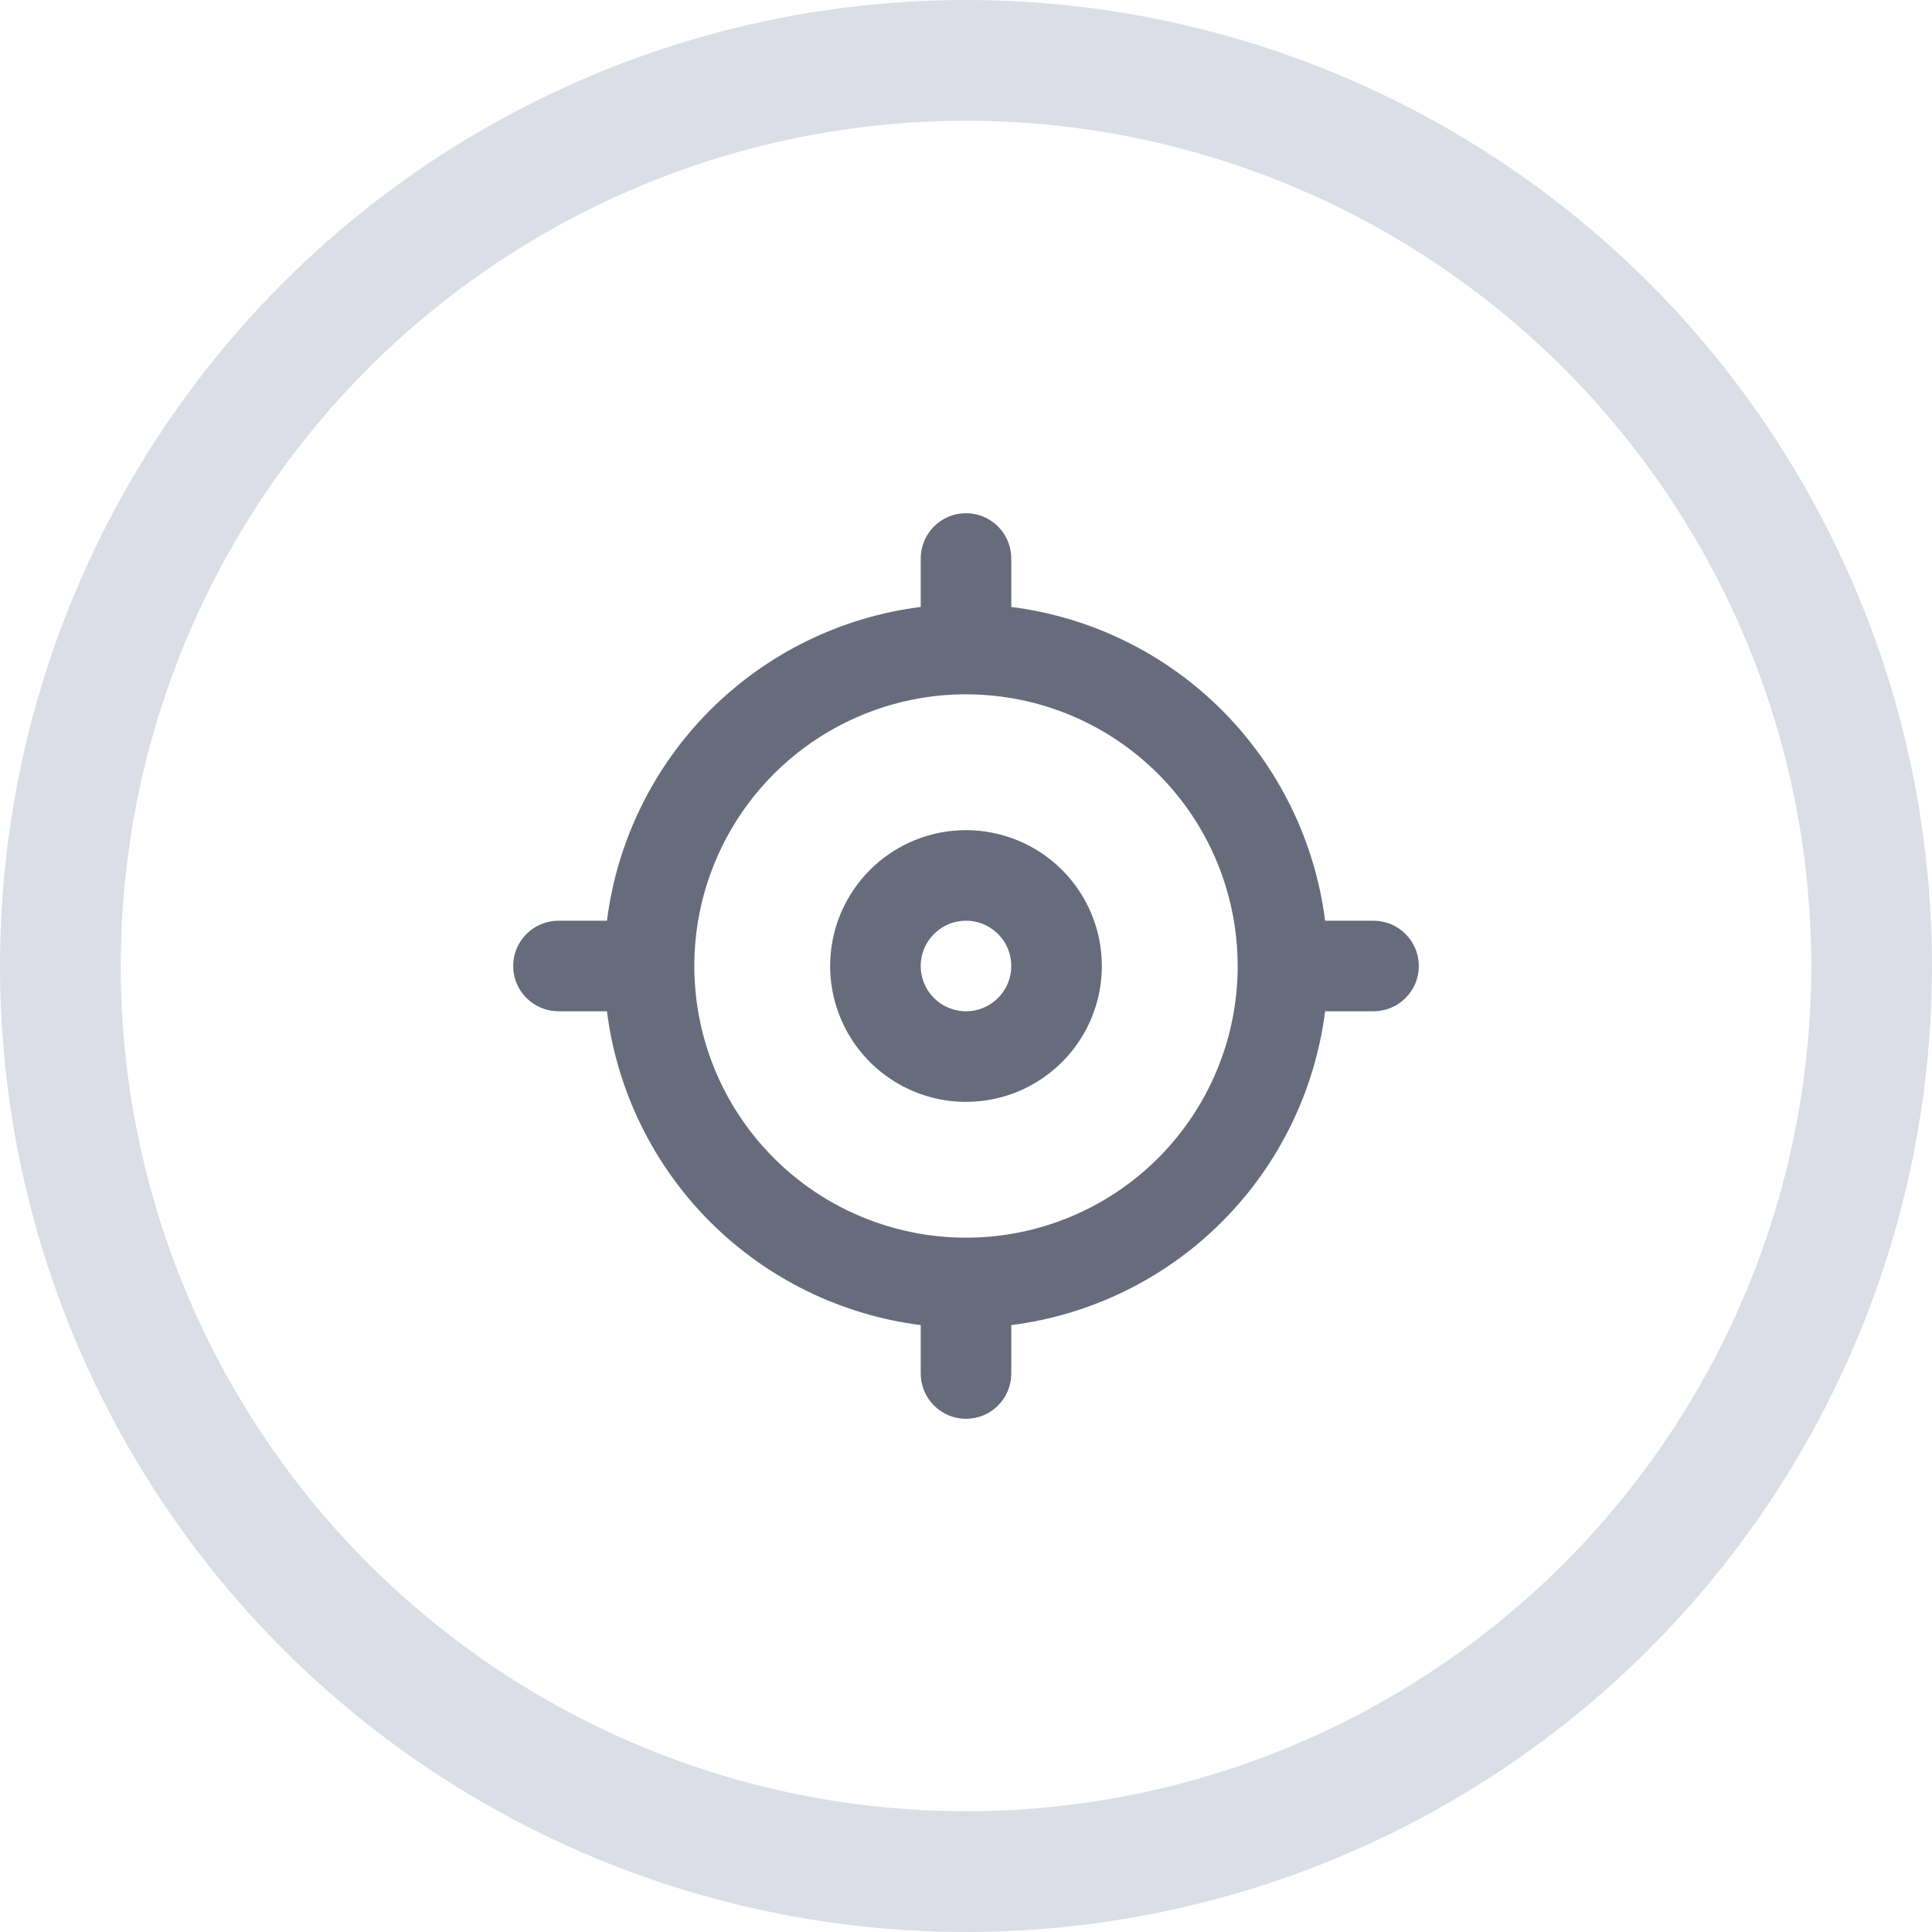
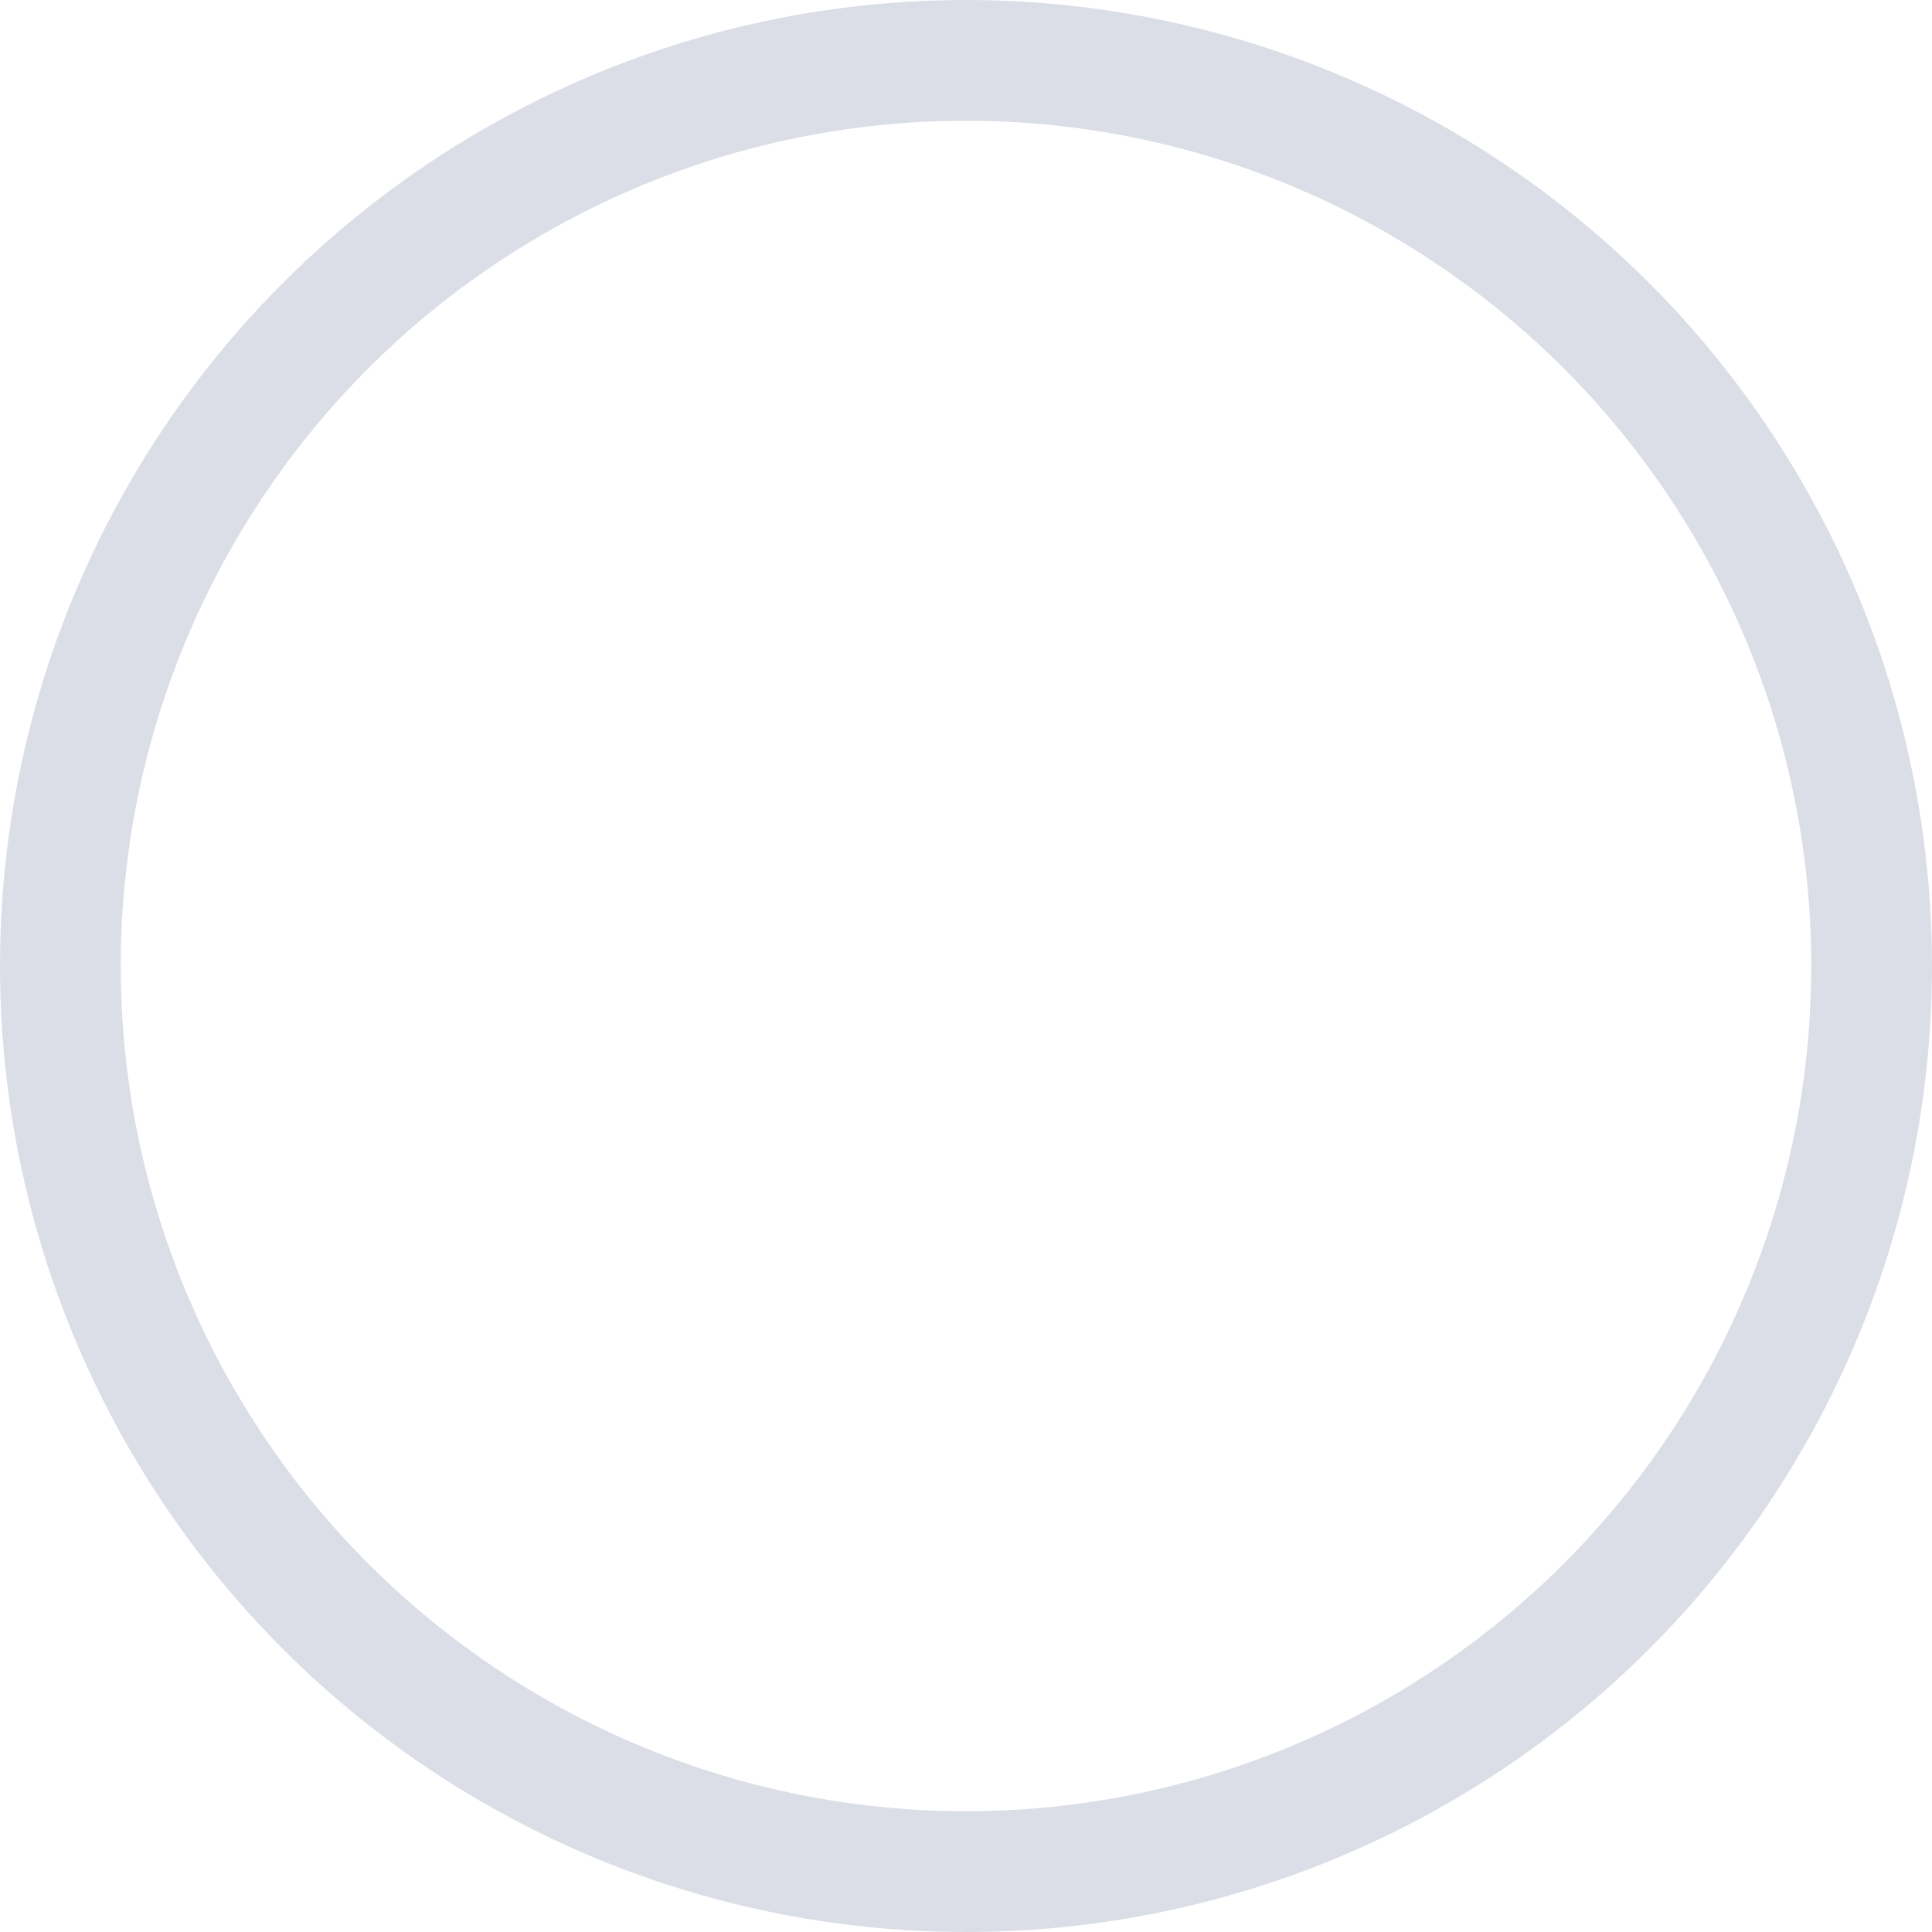
<svg xmlns="http://www.w3.org/2000/svg" width="32" height="32" viewBox="0 0 32 32" fill="none">
  <circle cx="16" cy="16" r="15" stroke="#DBDEE7" stroke-width="2" />
-   <path d="M16 13.75C15.555 13.75 15.12 13.882 14.75 14.129C14.38 14.376 14.092 14.728 13.921 15.139C13.751 15.55 13.706 16.003 13.793 16.439C13.88 16.875 14.094 17.276 14.409 17.591C14.724 17.906 15.125 18.12 15.561 18.207C15.998 18.294 16.45 18.249 16.861 18.079C17.272 17.908 17.624 17.62 17.871 17.25C18.118 16.88 18.25 16.445 18.25 16C18.25 15.403 18.013 14.831 17.591 14.409C17.169 13.987 16.597 13.75 16 13.75ZM16 16.75C15.852 16.75 15.707 16.706 15.583 16.624C15.46 16.541 15.364 16.424 15.307 16.287C15.25 16.15 15.236 15.999 15.264 15.854C15.293 15.708 15.365 15.575 15.47 15.47C15.575 15.365 15.708 15.293 15.854 15.264C15.999 15.236 16.15 15.25 16.287 15.307C16.424 15.364 16.541 15.46 16.624 15.583C16.706 15.707 16.75 15.852 16.75 16C16.75 16.199 16.671 16.39 16.53 16.53C16.39 16.671 16.199 16.75 16 16.75ZM22.75 15.25H21.948C21.78 13.93 21.179 12.703 20.238 11.762C19.297 10.821 18.07 10.22 16.75 10.053V9.25C16.75 9.051 16.671 8.86 16.53 8.72C16.39 8.579 16.199 8.5 16 8.5C15.801 8.5 15.61 8.579 15.47 8.72C15.329 8.86 15.25 9.051 15.25 9.25V10.053C13.93 10.22 12.703 10.821 11.762 11.762C10.821 12.703 10.22 13.93 10.053 15.25H9.25C9.051 15.25 8.86 15.329 8.72 15.47C8.579 15.61 8.5 15.801 8.5 16C8.5 16.199 8.579 16.39 8.72 16.53C8.86 16.671 9.051 16.75 9.25 16.75H10.053C10.22 18.07 10.821 19.297 11.762 20.238C12.703 21.179 13.93 21.78 15.25 21.948V22.75C15.25 22.949 15.329 23.14 15.47 23.28C15.61 23.421 15.801 23.5 16 23.5C16.199 23.5 16.39 23.421 16.53 23.28C16.671 23.14 16.75 22.949 16.75 22.75V21.948C18.07 21.78 19.297 21.179 20.238 20.238C21.179 19.297 21.78 18.07 21.948 16.75H22.75C22.949 16.75 23.14 16.671 23.28 16.53C23.421 16.39 23.5 16.199 23.5 16C23.5 15.801 23.421 15.61 23.28 15.47C23.14 15.329 22.949 15.25 22.75 15.25ZM16 20.5C15.11 20.5 14.24 20.236 13.5 19.742C12.76 19.247 12.183 18.544 11.842 17.722C11.502 16.9 11.413 15.995 11.586 15.122C11.76 14.249 12.189 13.447 12.818 12.818C13.447 12.189 14.249 11.76 15.122 11.586C15.995 11.413 16.9 11.502 17.722 11.842C18.544 12.183 19.247 12.76 19.742 13.5C20.236 14.24 20.5 15.11 20.5 16C20.5 17.194 20.026 18.338 19.182 19.182C18.338 20.026 17.194 20.5 16 20.5Z" fill="#666C7B" />
</svg>